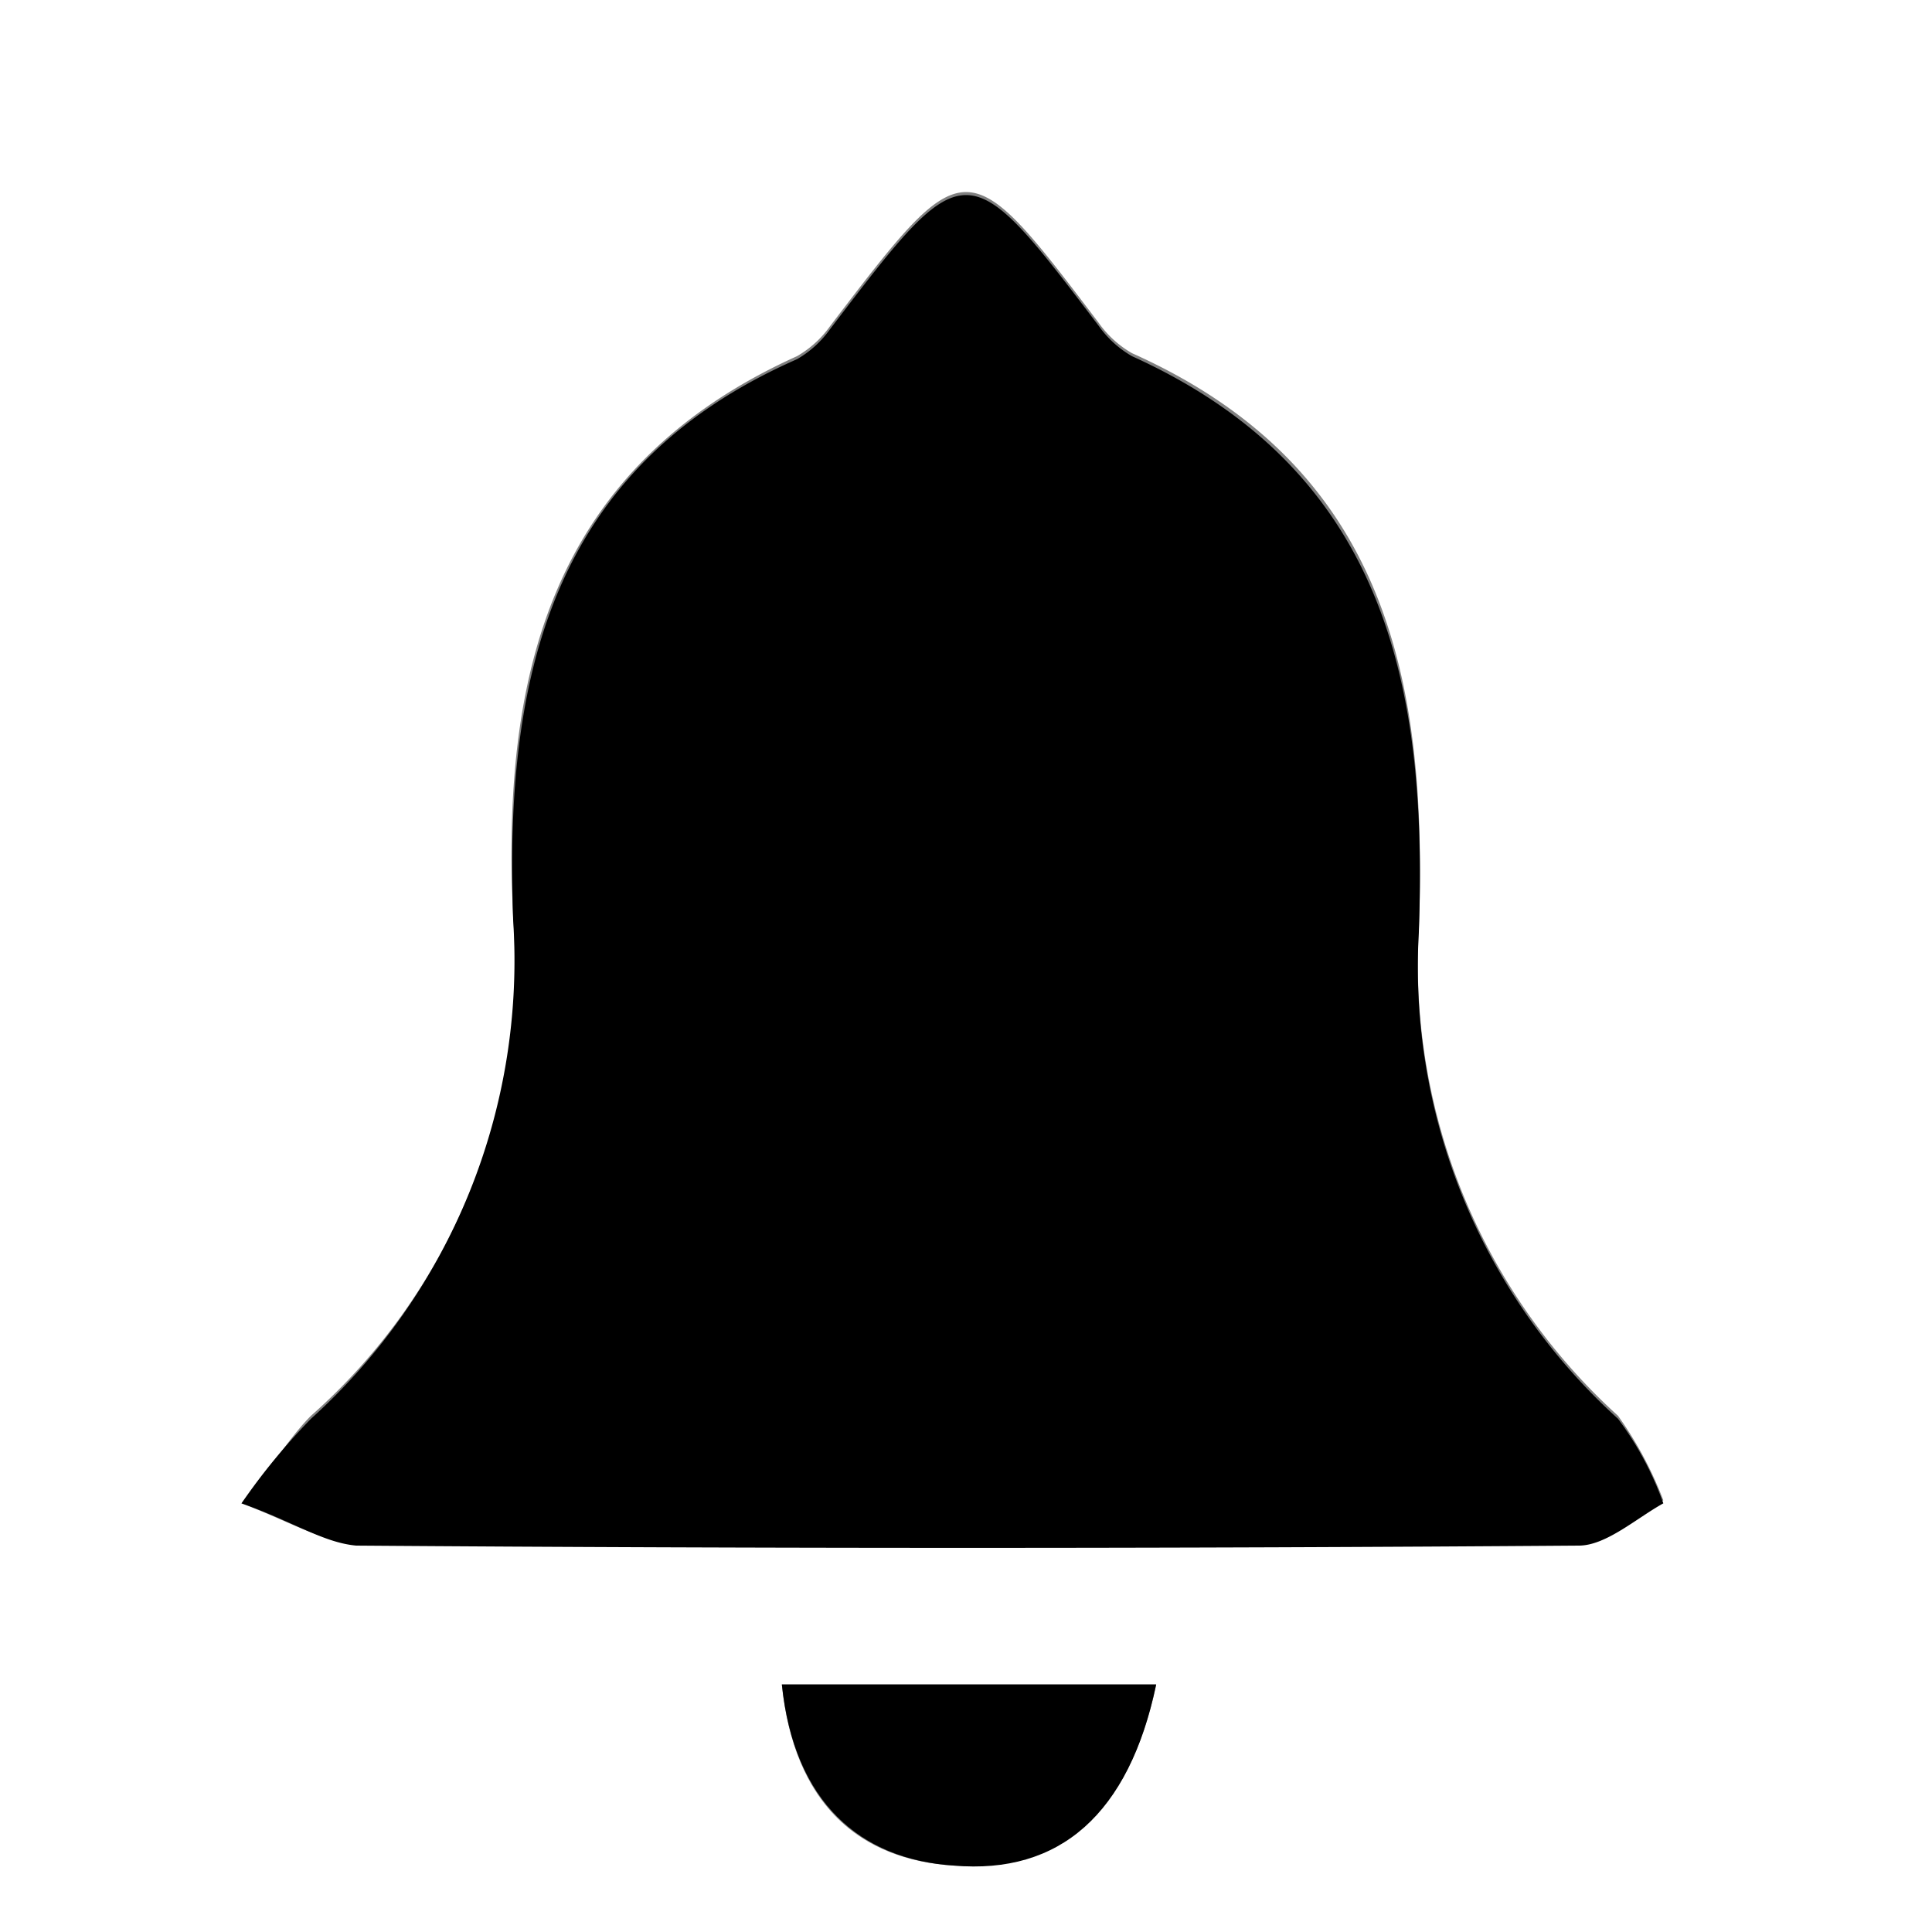
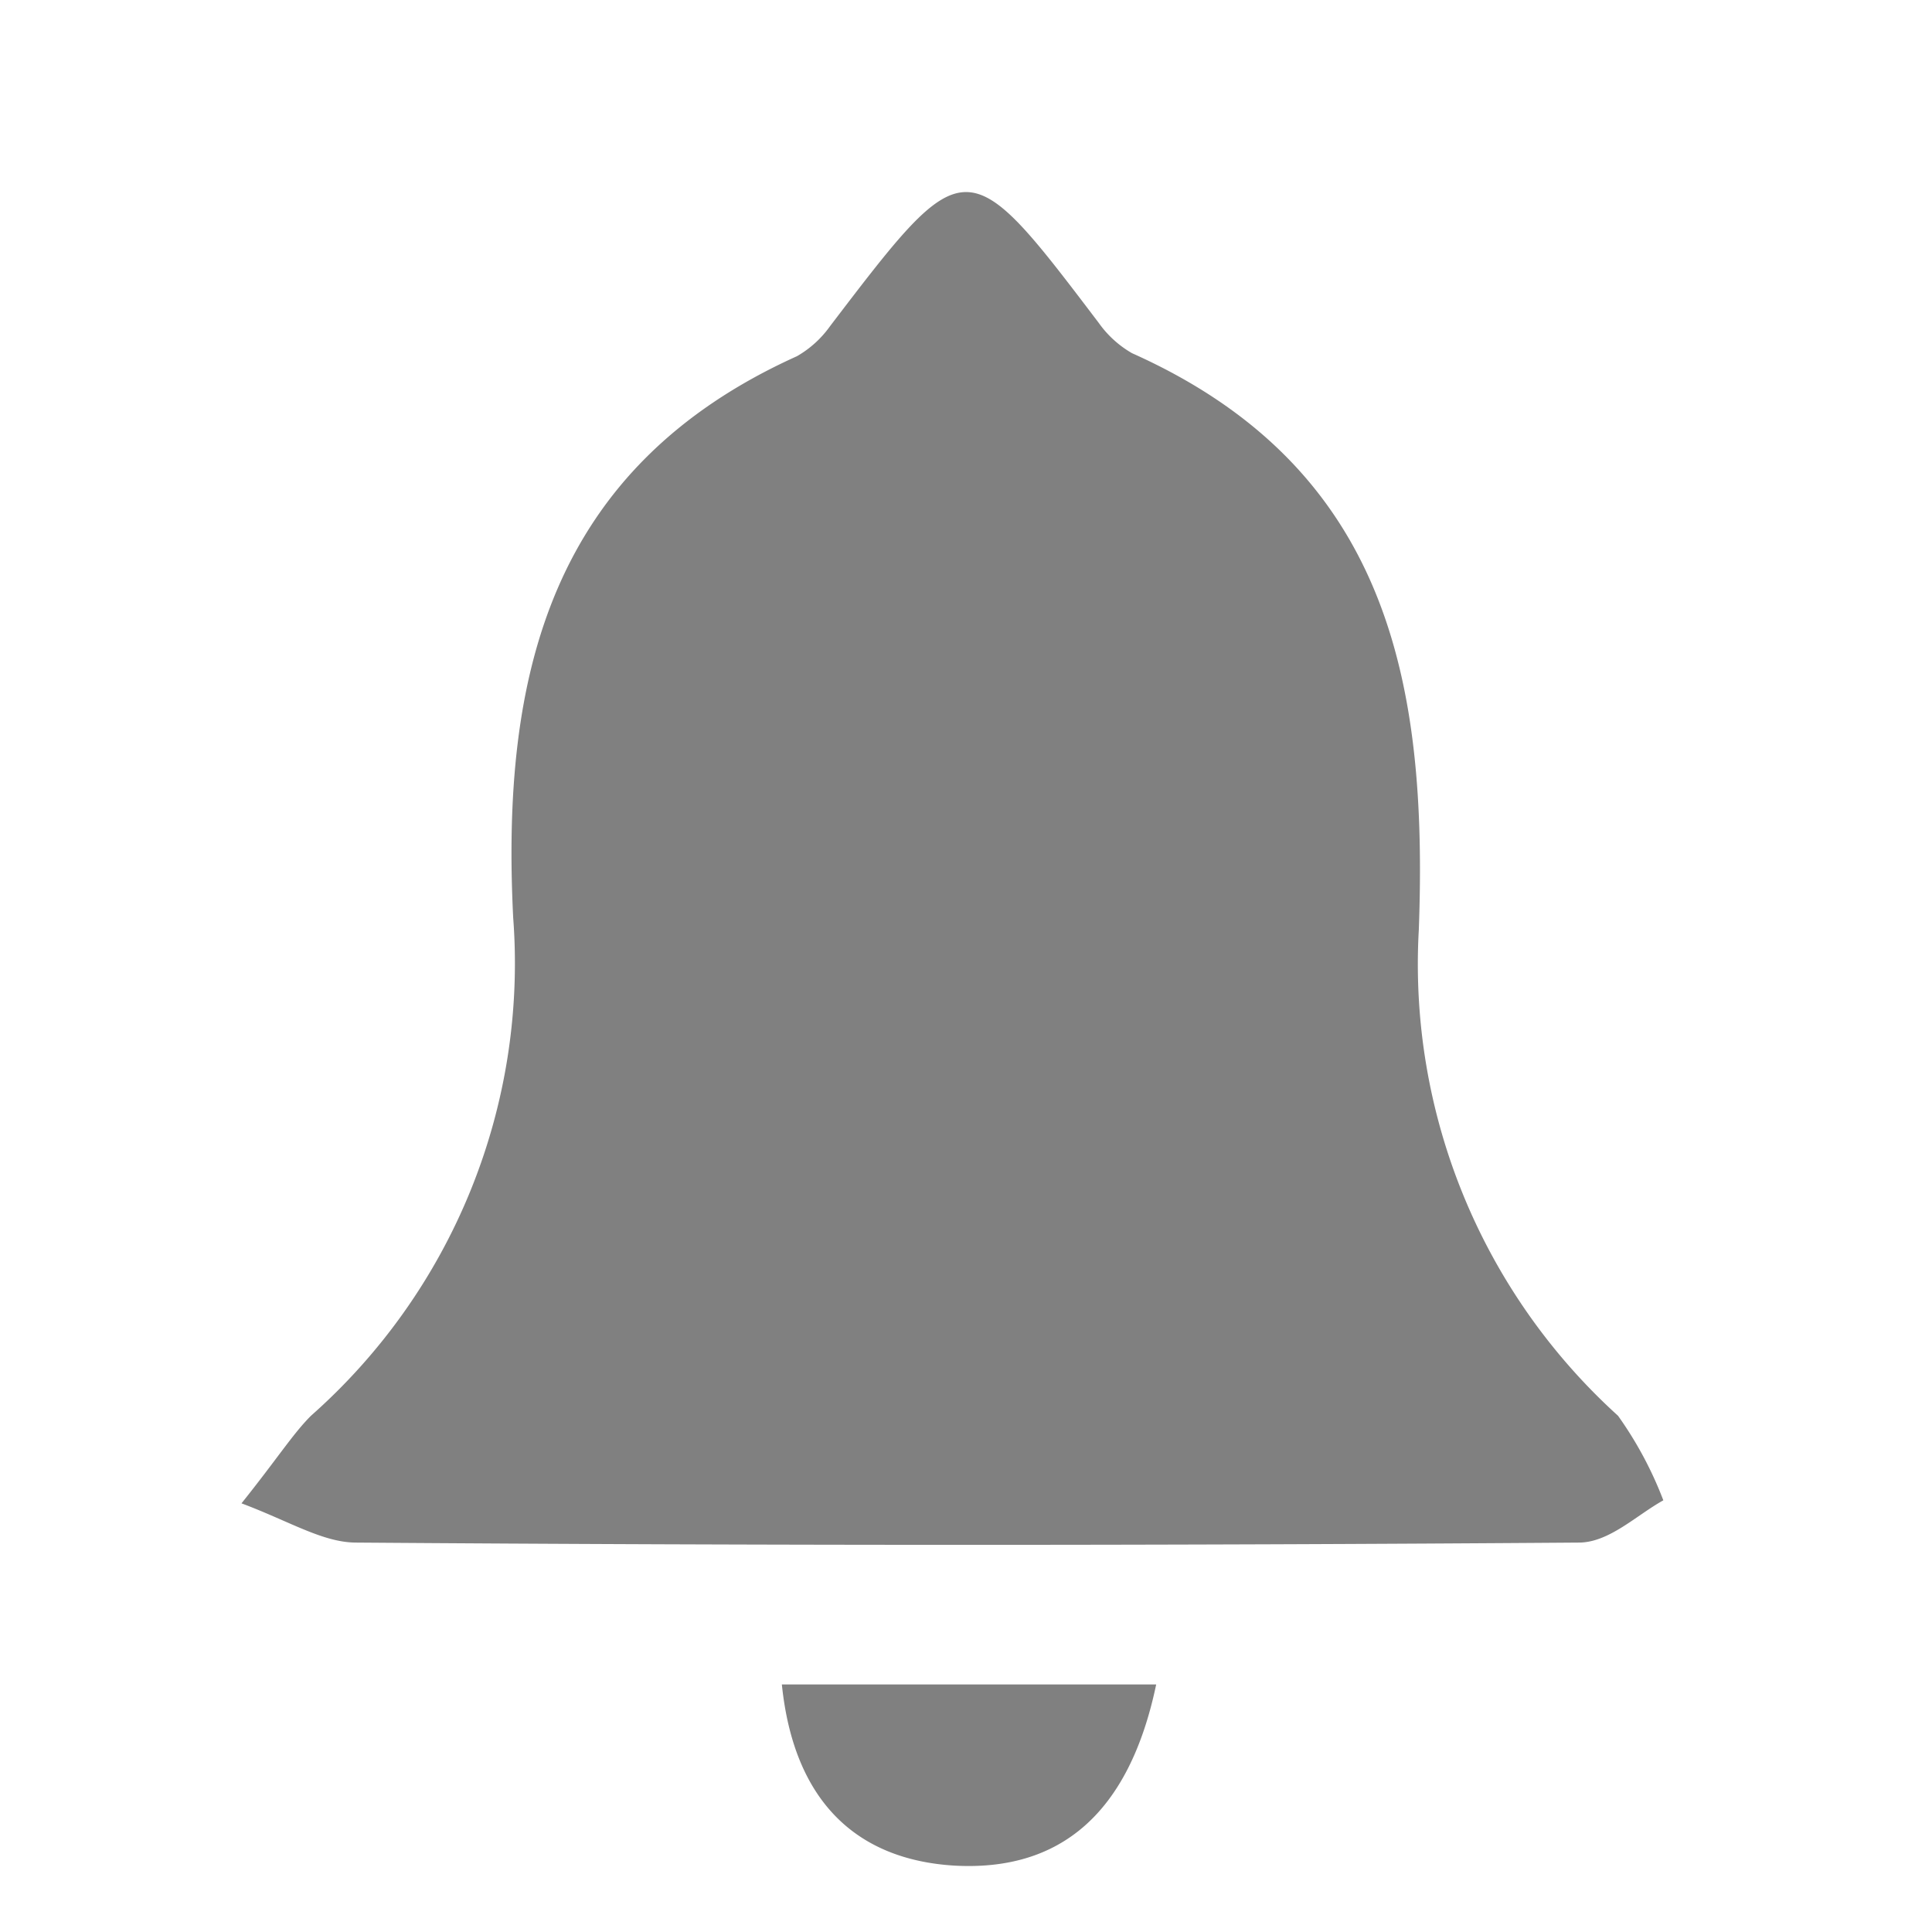
<svg xmlns="http://www.w3.org/2000/svg" viewBox="0 0 64 64">
  <rect x="0" y="0" width="64" height="64" fill="#808080" stroke="none" />
  <defs>
    <style>.cls-1{fill:#fff;}</style>
  </defs>
  <g id="Layer_2" data-name="Layer 2">
    <g id="Layer_1-2" data-name="Layer 1">
      <path class="cls-1" d="M0,0H64V64H0ZM8,49.8c1.6.6,2.7,1.3,3.8,1.3q20.25.15,40.5,0c1,0,1.9-.9,2.8-1.4a12.47,12.47,0,0,0-1.5-2.8A20.19,20.19,0,0,1,47,30.8c.3-8.2-1-15.3-9.5-19.1a3.46,3.46,0,0,1-1.1-1c-4.4-5.8-4.4-5.8-8.9.1a3.46,3.46,0,0,1-1.1,1c-8.2,3.7-9.8,10.6-9.4,18.6a20,20,0,0,1-6.7,16.5C9.7,47.5,9.2,48.3,8,49.8Zm30.3,6H25.9c.4,3.9,2.5,5.8,5.7,6C35.1,62,37.4,60.1,38.3,55.8Z" />
-       <path d="M8,49.8A21.35,21.35,0,0,1,10.3,47,20.45,20.45,0,0,0,17,30.5c-.3-8,1.2-15,9.4-18.6a3.46,3.46,0,0,0,1.1-1C32,5,32,5,36.4,10.8a3.46,3.46,0,0,0,1.1,1c8.4,3.8,9.8,10.9,9.5,19.1A20.19,20.19,0,0,0,53.6,47a10.62,10.62,0,0,1,1.5,2.8c-.9.5-1.9,1.4-2.8,1.4q-20.25.15-40.5,0C10.7,51.1,9.7,50.4,8,49.8Z" />
-       <path d="M38.3,55.8c-.9,4.3-3.2,6.3-6.7,6-3.1-.2-5.3-2.1-5.7-6Z" />
    </g>
  </g>
</svg>